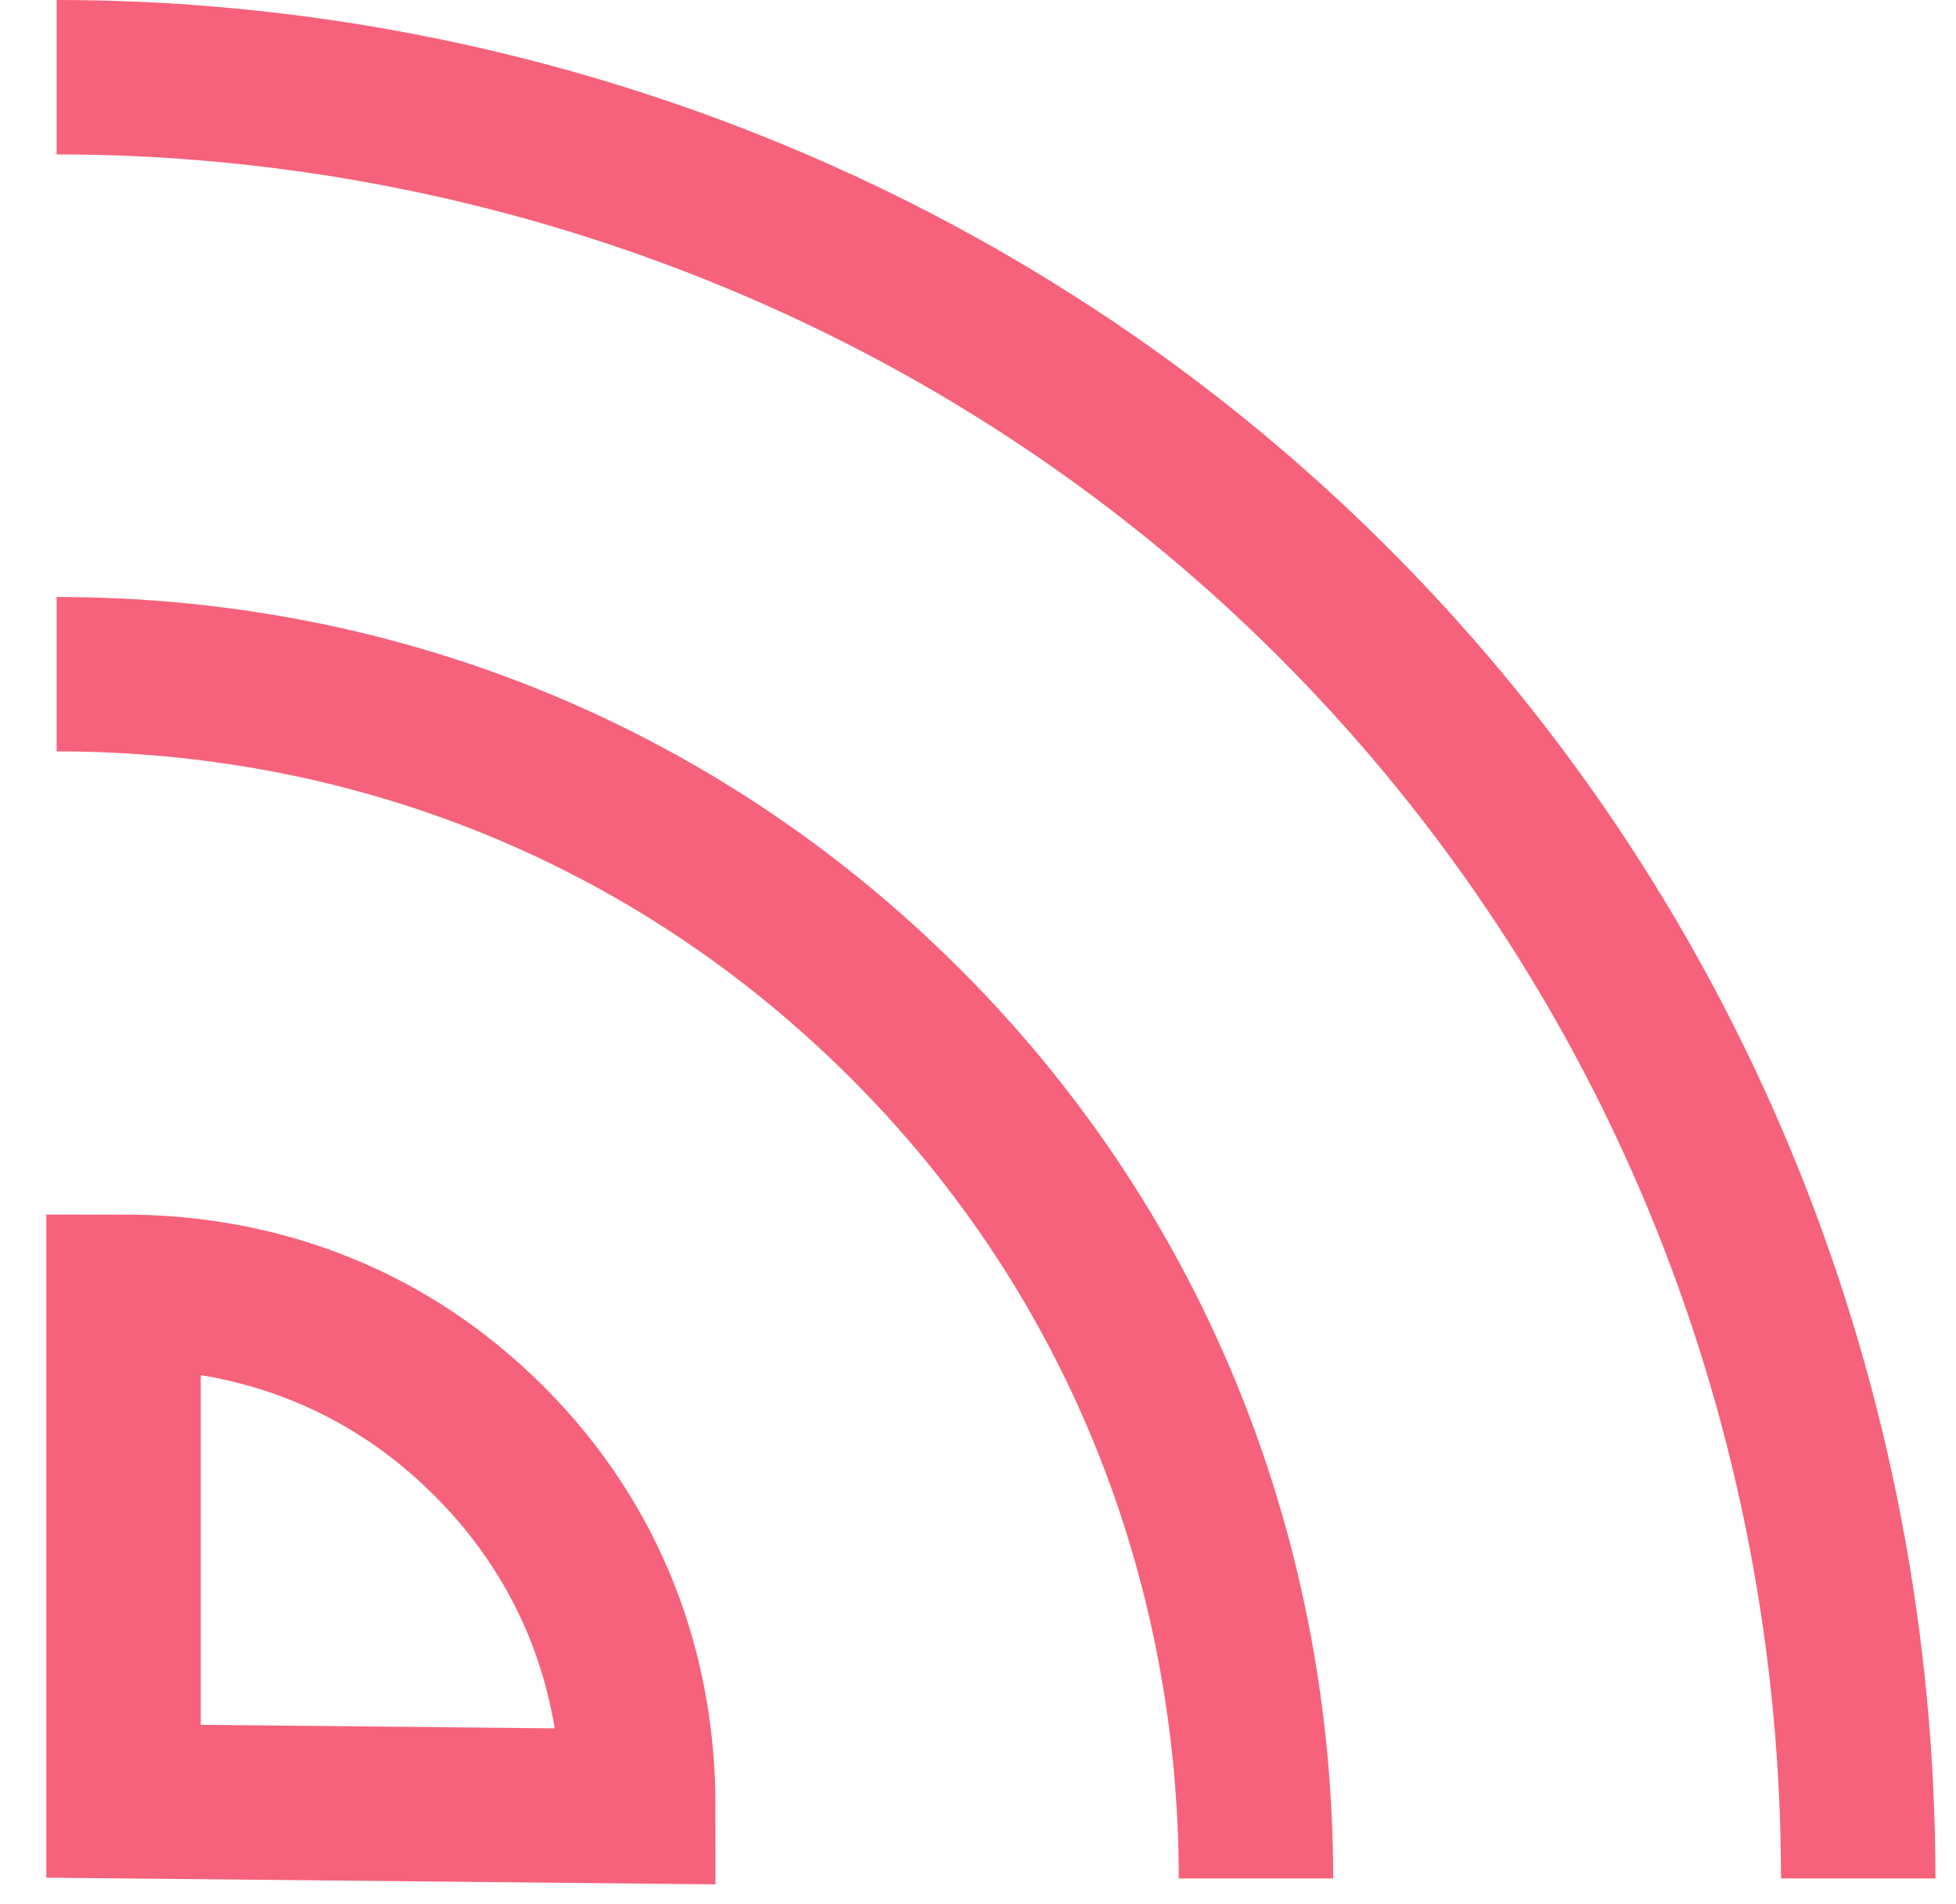
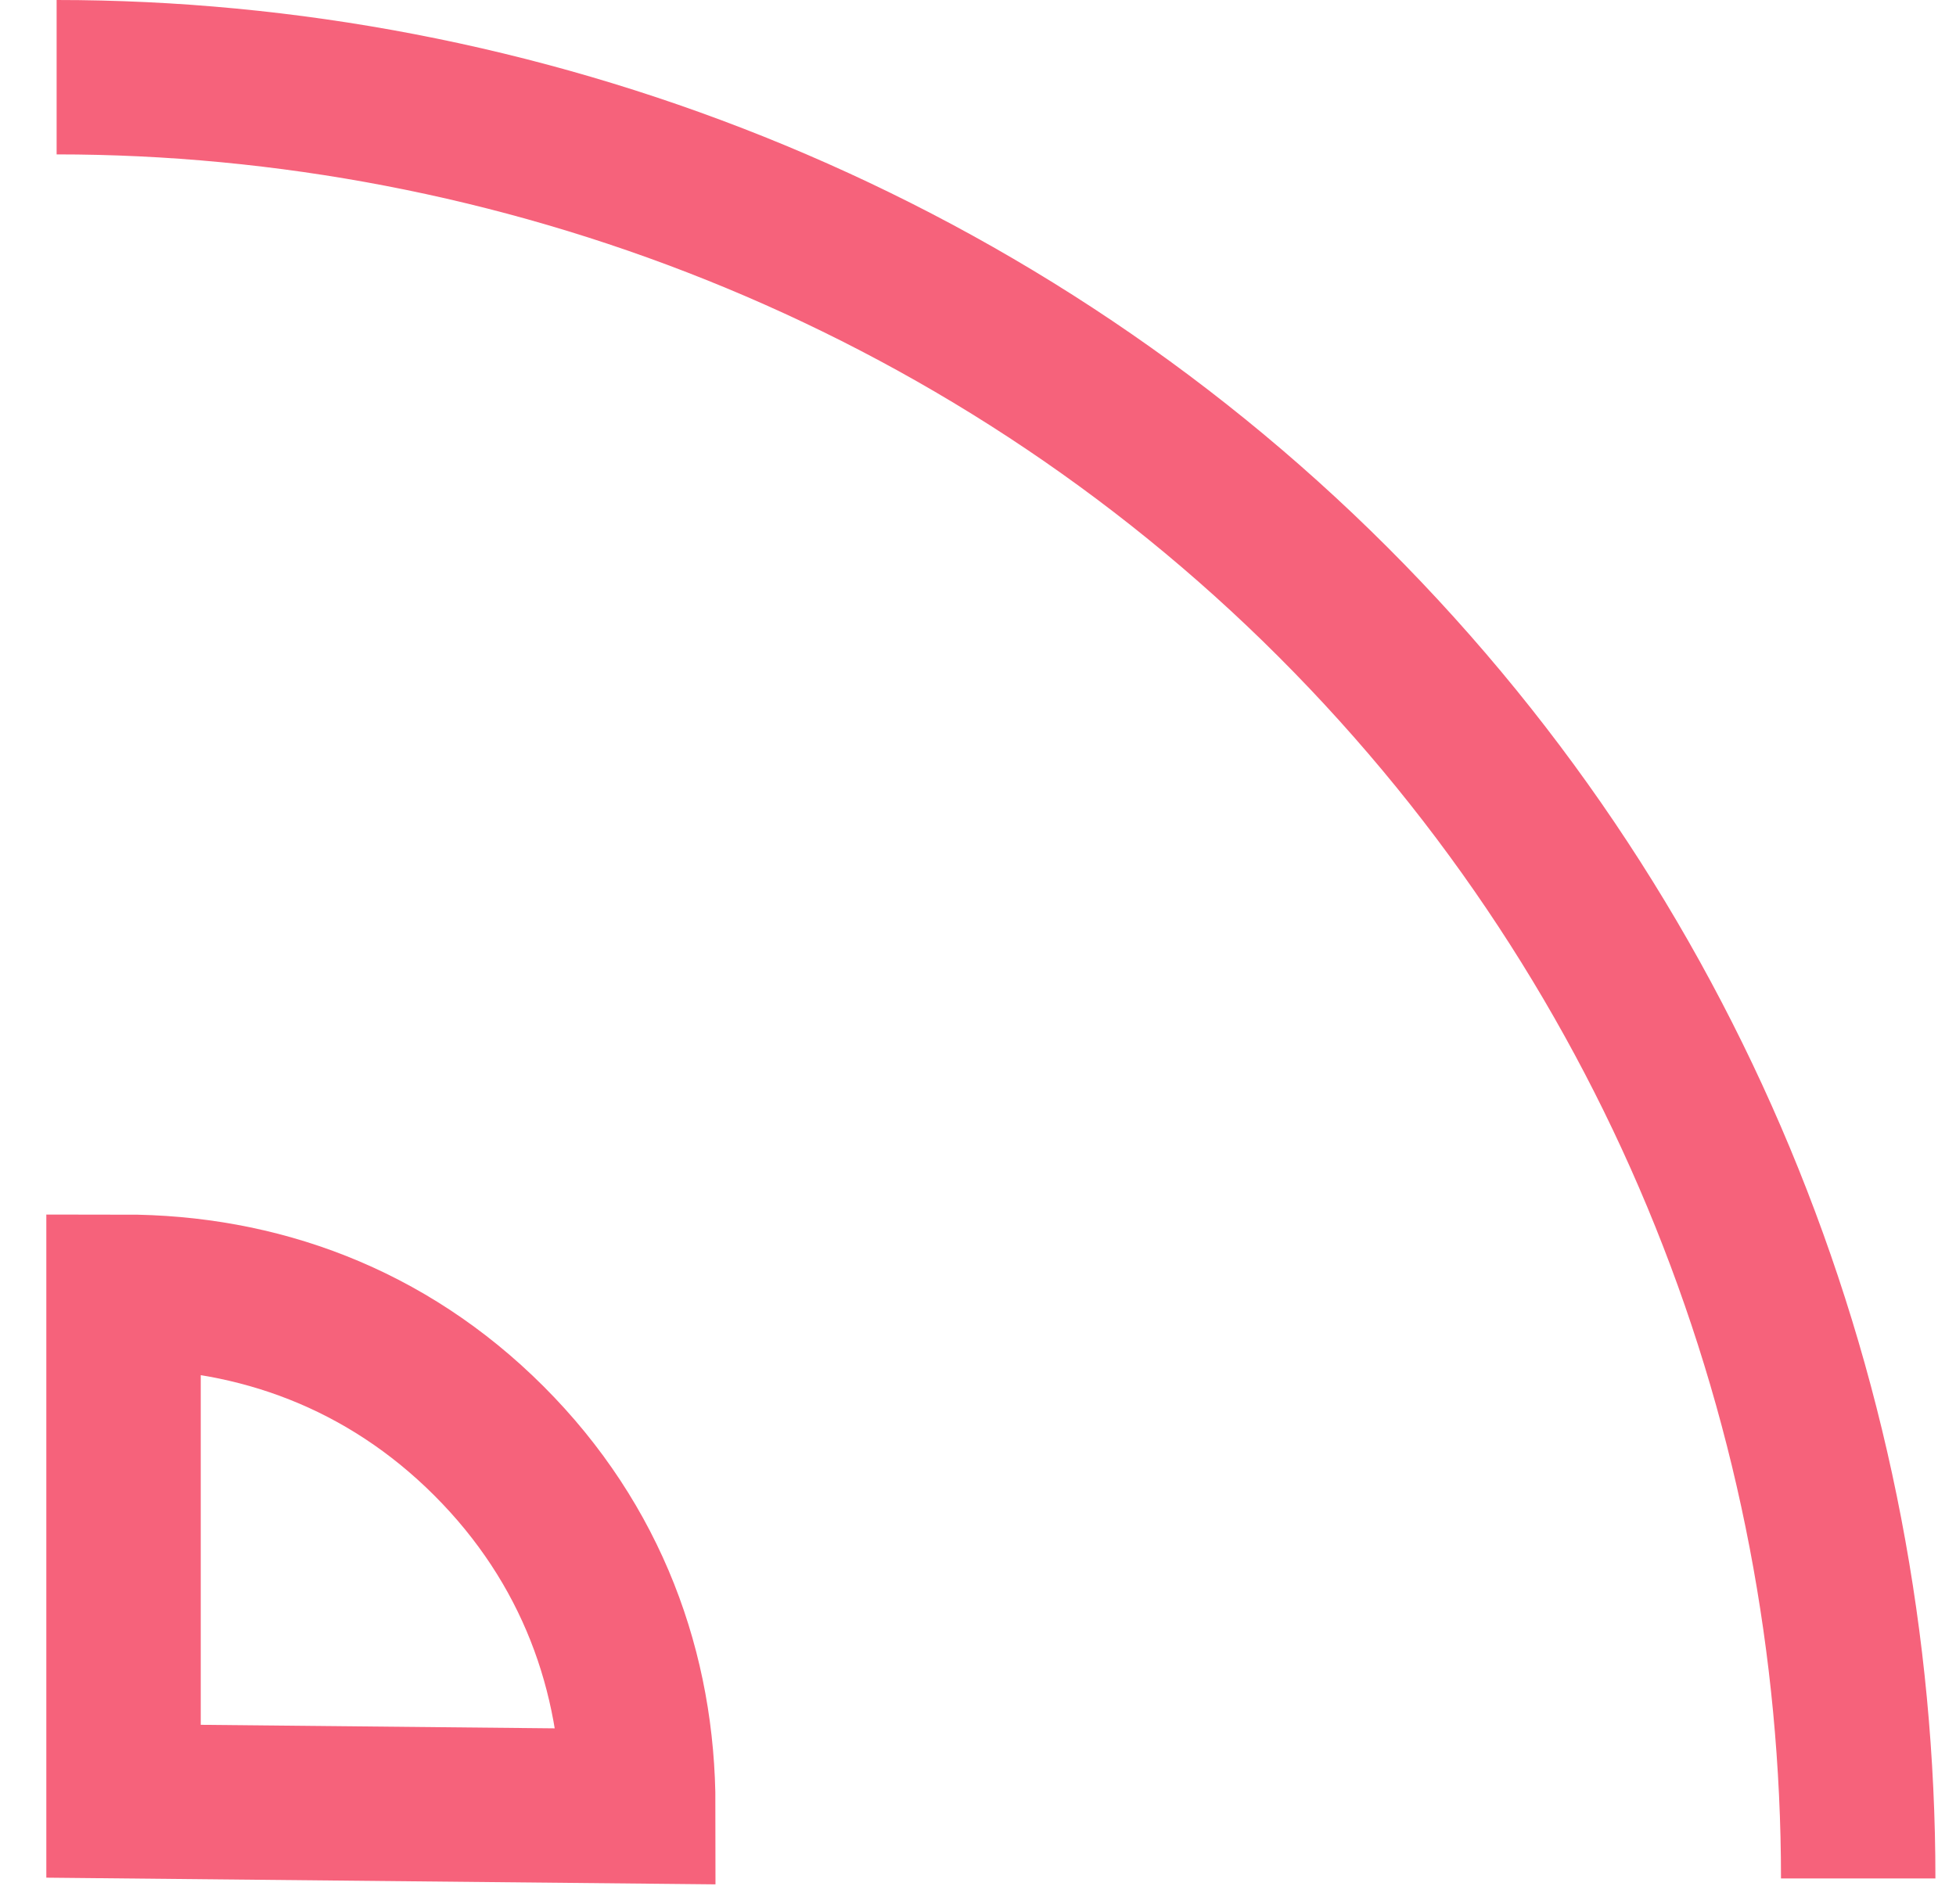
<svg xmlns="http://www.w3.org/2000/svg" width="38" height="37" viewBox="0 0 38 37" fill="none">
  <path d="M36.1 36.5C36.1 27.5 32.7 18.5 25.9 11.7C19.1 4.9 10 1.5 1.1 1.5" stroke="#F6627B" stroke-width="3" />
-   <path d="M24.4 36.5C24.4 30.5 22.2 24.5 17.6 19.9C13 15.3 7.1 13.1 1.1 13.1" stroke="#F6627B" stroke-width="3" />
  <path d="M12.4 35.1C12.4 32.5 11.5 30 9.5 28C7.5 26 5 25.1 2.4 25.1V35L12.4 35.1Z" stroke="#F6627B" stroke-width="3" />
</svg>